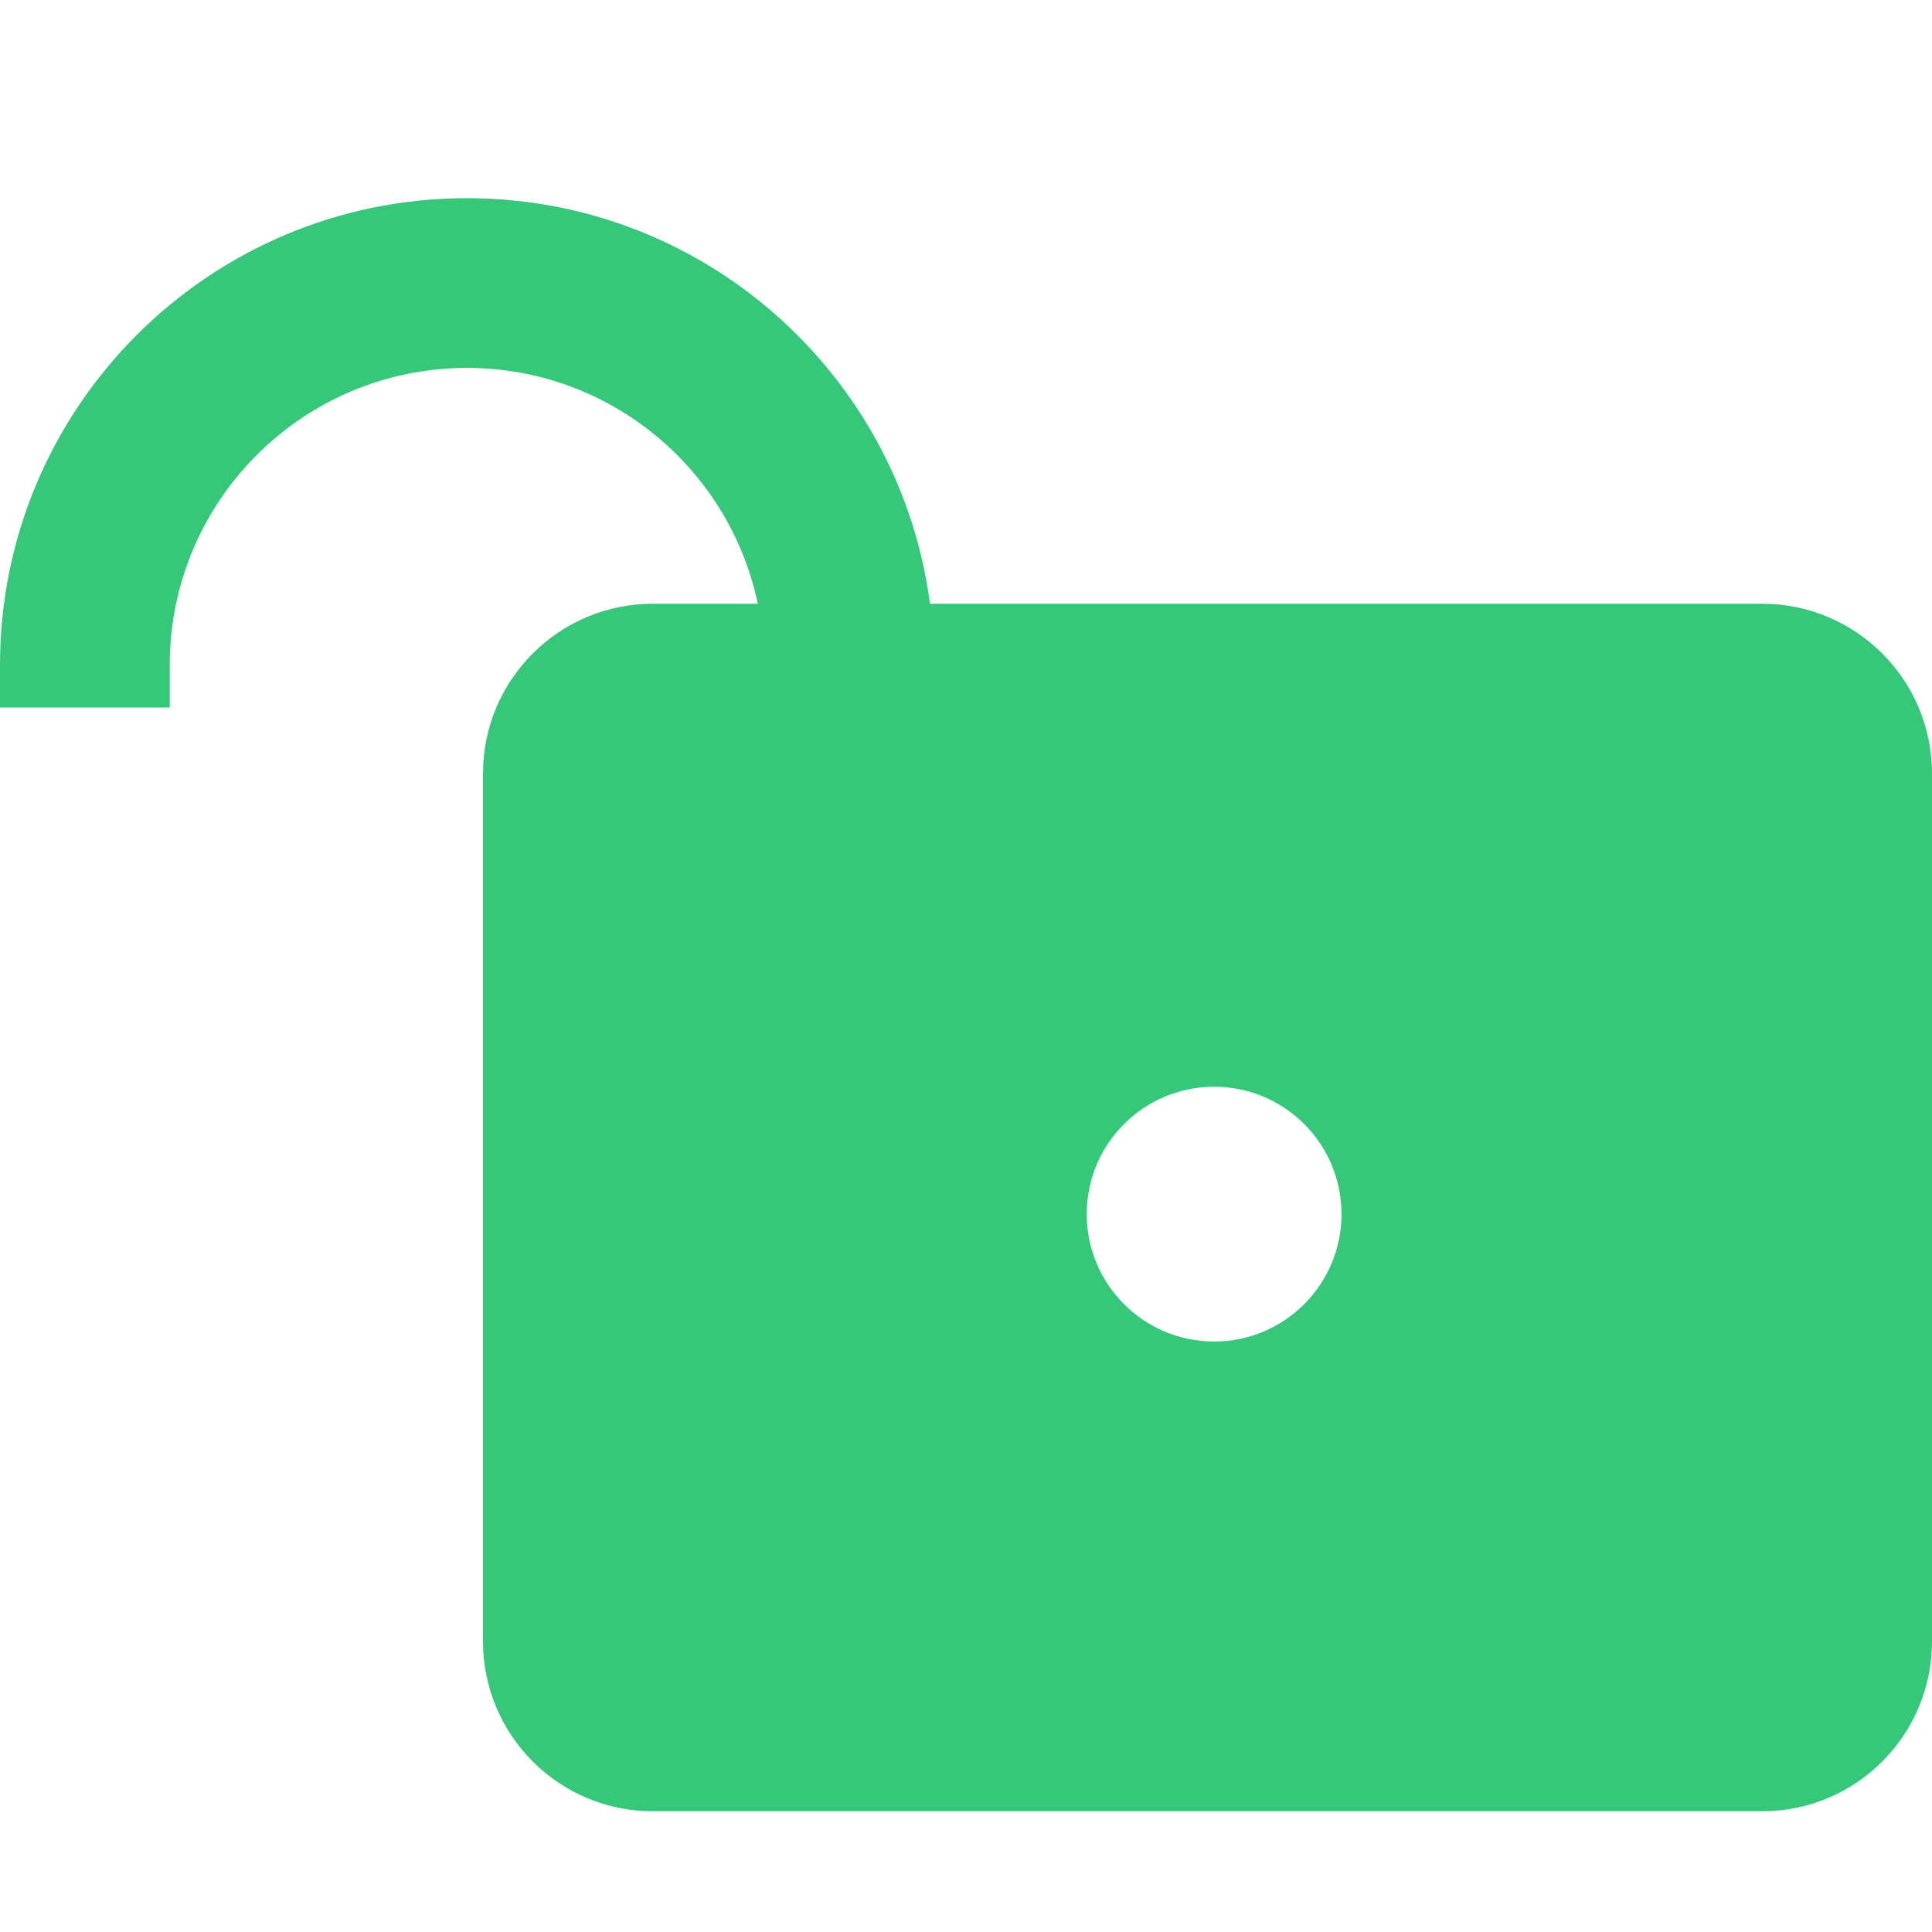
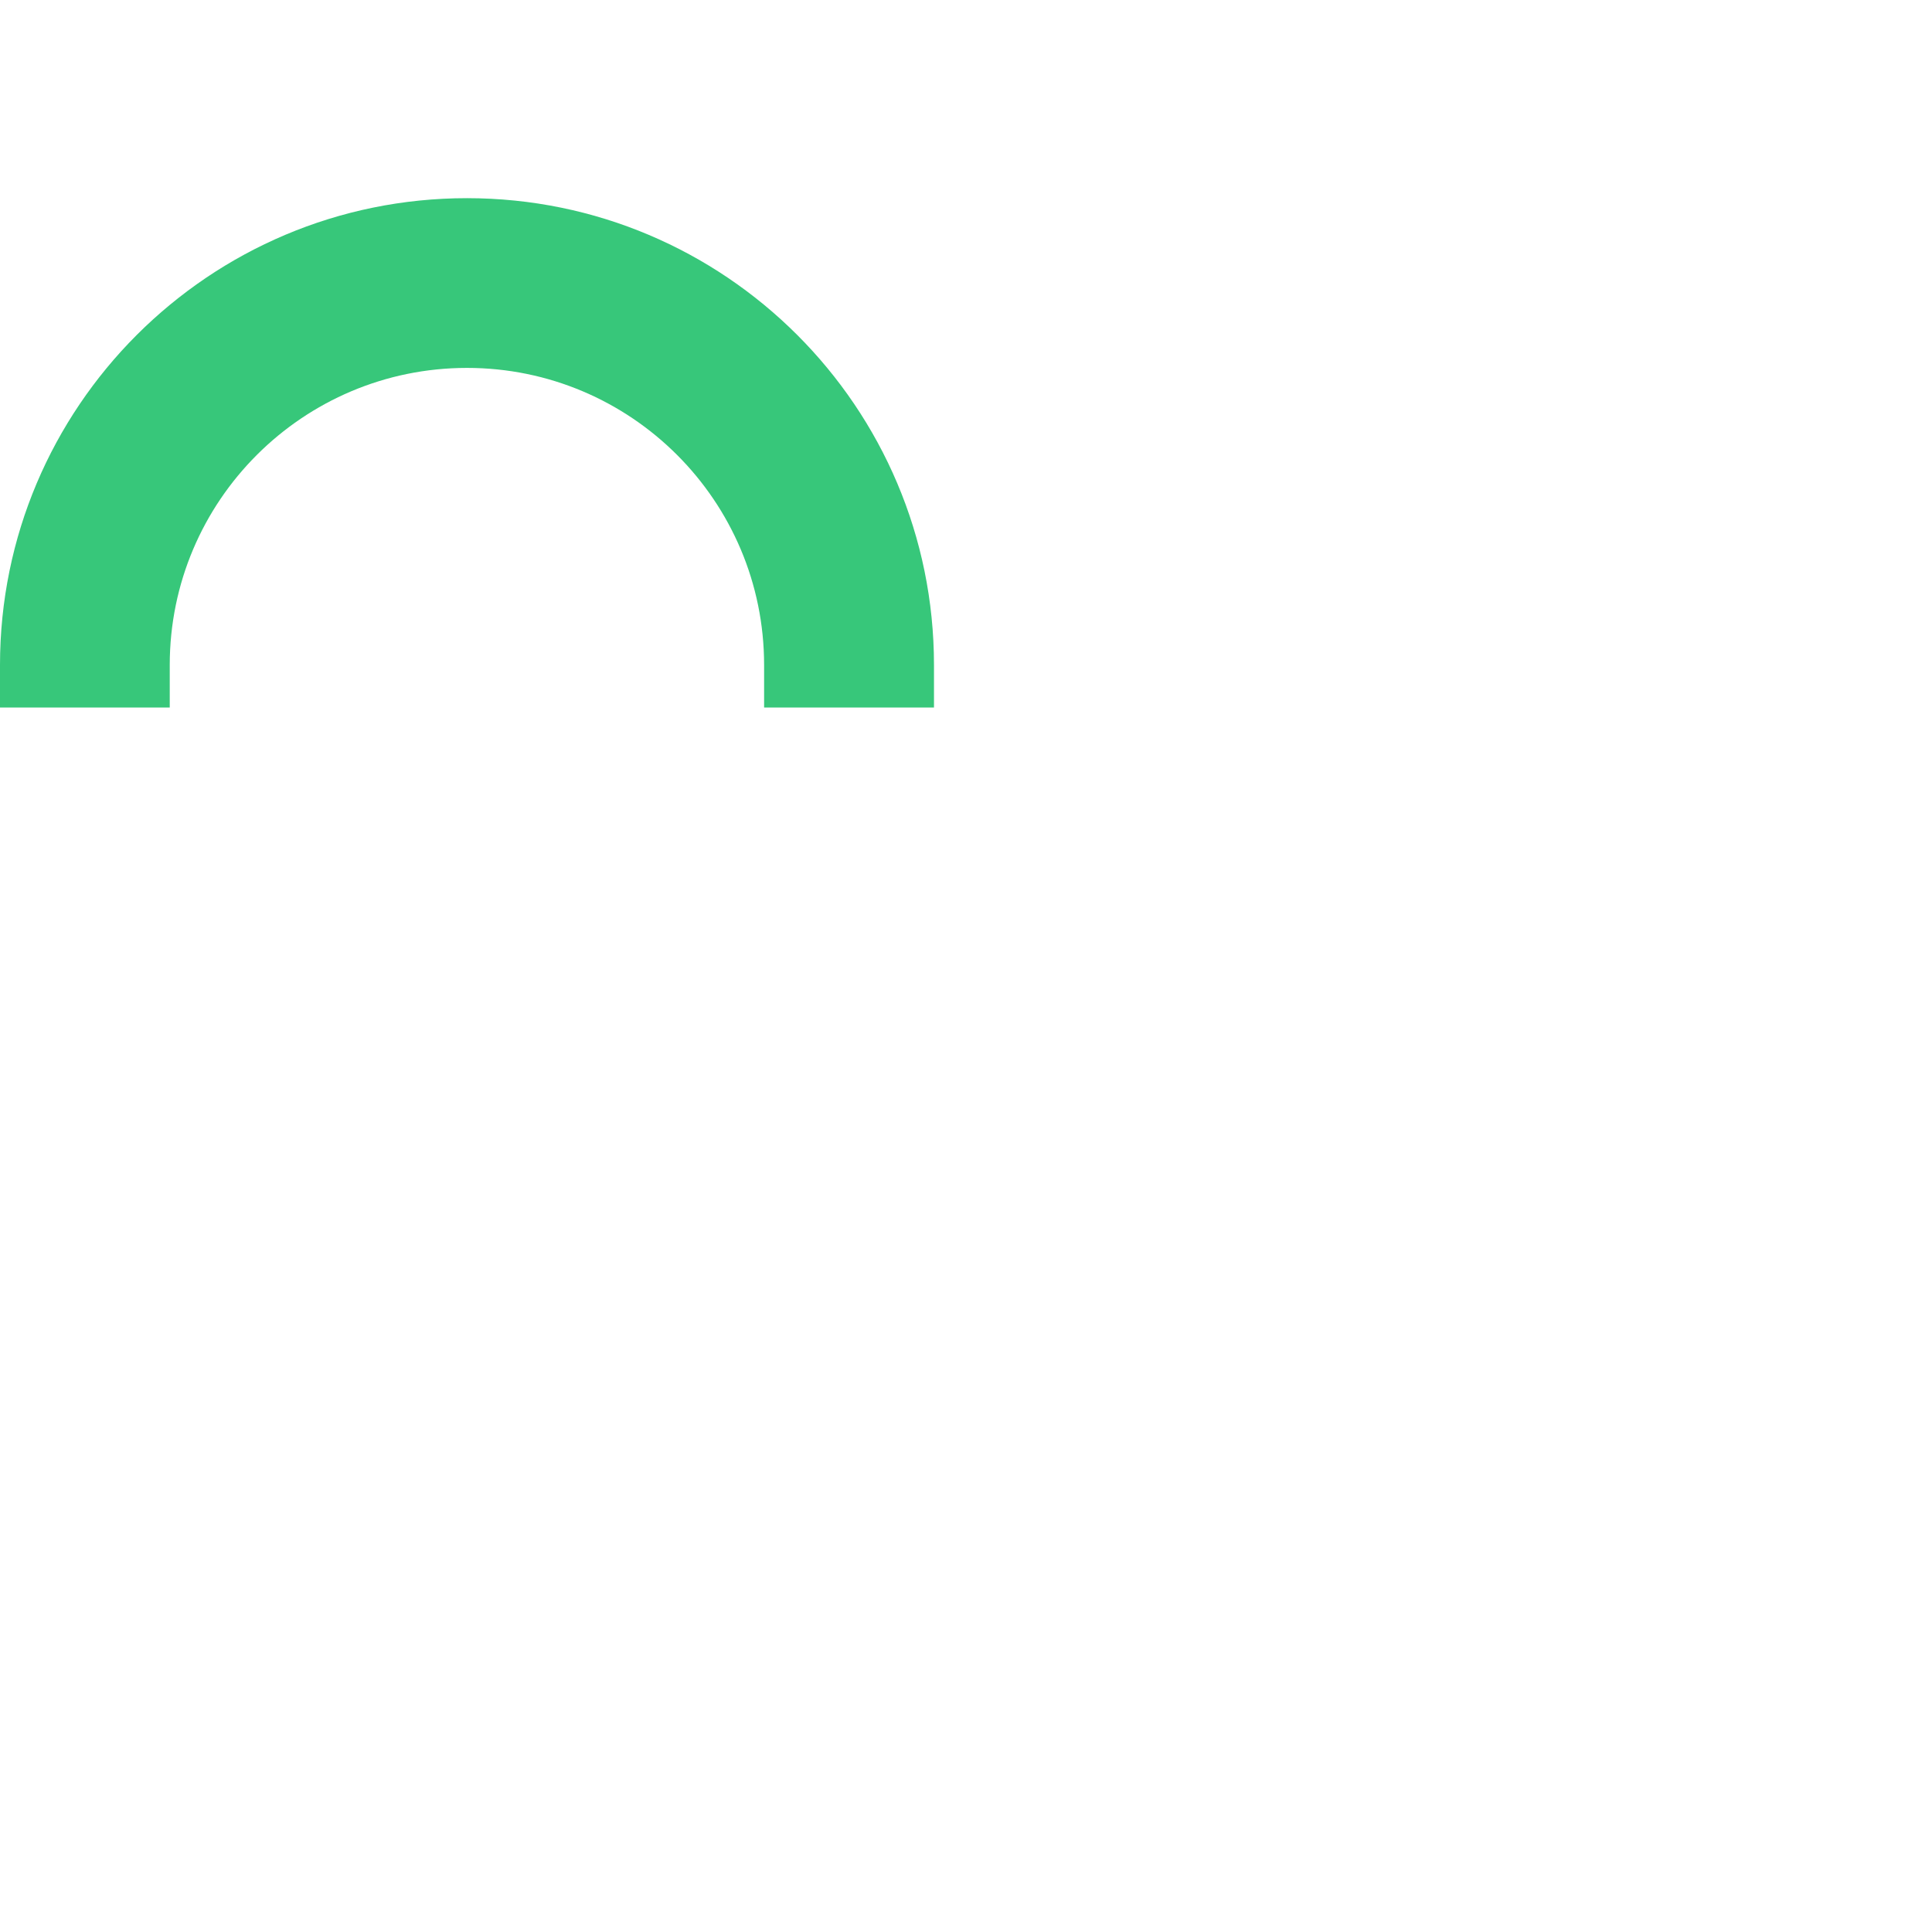
<svg xmlns="http://www.w3.org/2000/svg" width="14" height="14" viewBox="0 0 14 14" fill="none">
  <path fill-rule="evenodd" clip-rule="evenodd" d="M3.384 1.436C1.515 1.436 0 2.951 0 4.819V5.127H6.768V4.819C6.768 2.951 5.253 1.436 3.384 1.436ZM3.384 2.666C2.195 2.666 1.23 3.63 1.23 4.819V5.127H5.537V4.819C5.537 3.63 4.573 2.666 3.384 2.666Z" fill="#37C77A" />
-   <path fill-rule="evenodd" clip-rule="evenodd" d="M4.73 4.375C4.051 4.375 3.5 4.926 3.5 5.605V11.894C3.5 12.574 4.051 13.125 4.73 13.125H12.77C13.449 13.125 14 12.574 14 11.894V5.605C14 4.926 13.449 4.375 12.77 4.375H4.73ZM8.798 9.721C9.308 9.721 9.721 9.307 9.721 8.798C9.721 8.288 9.308 7.875 8.798 7.875C8.288 7.875 7.875 8.288 7.875 8.798C7.875 9.307 8.288 9.721 8.798 9.721Z" fill="#37C77A" />
</svg>